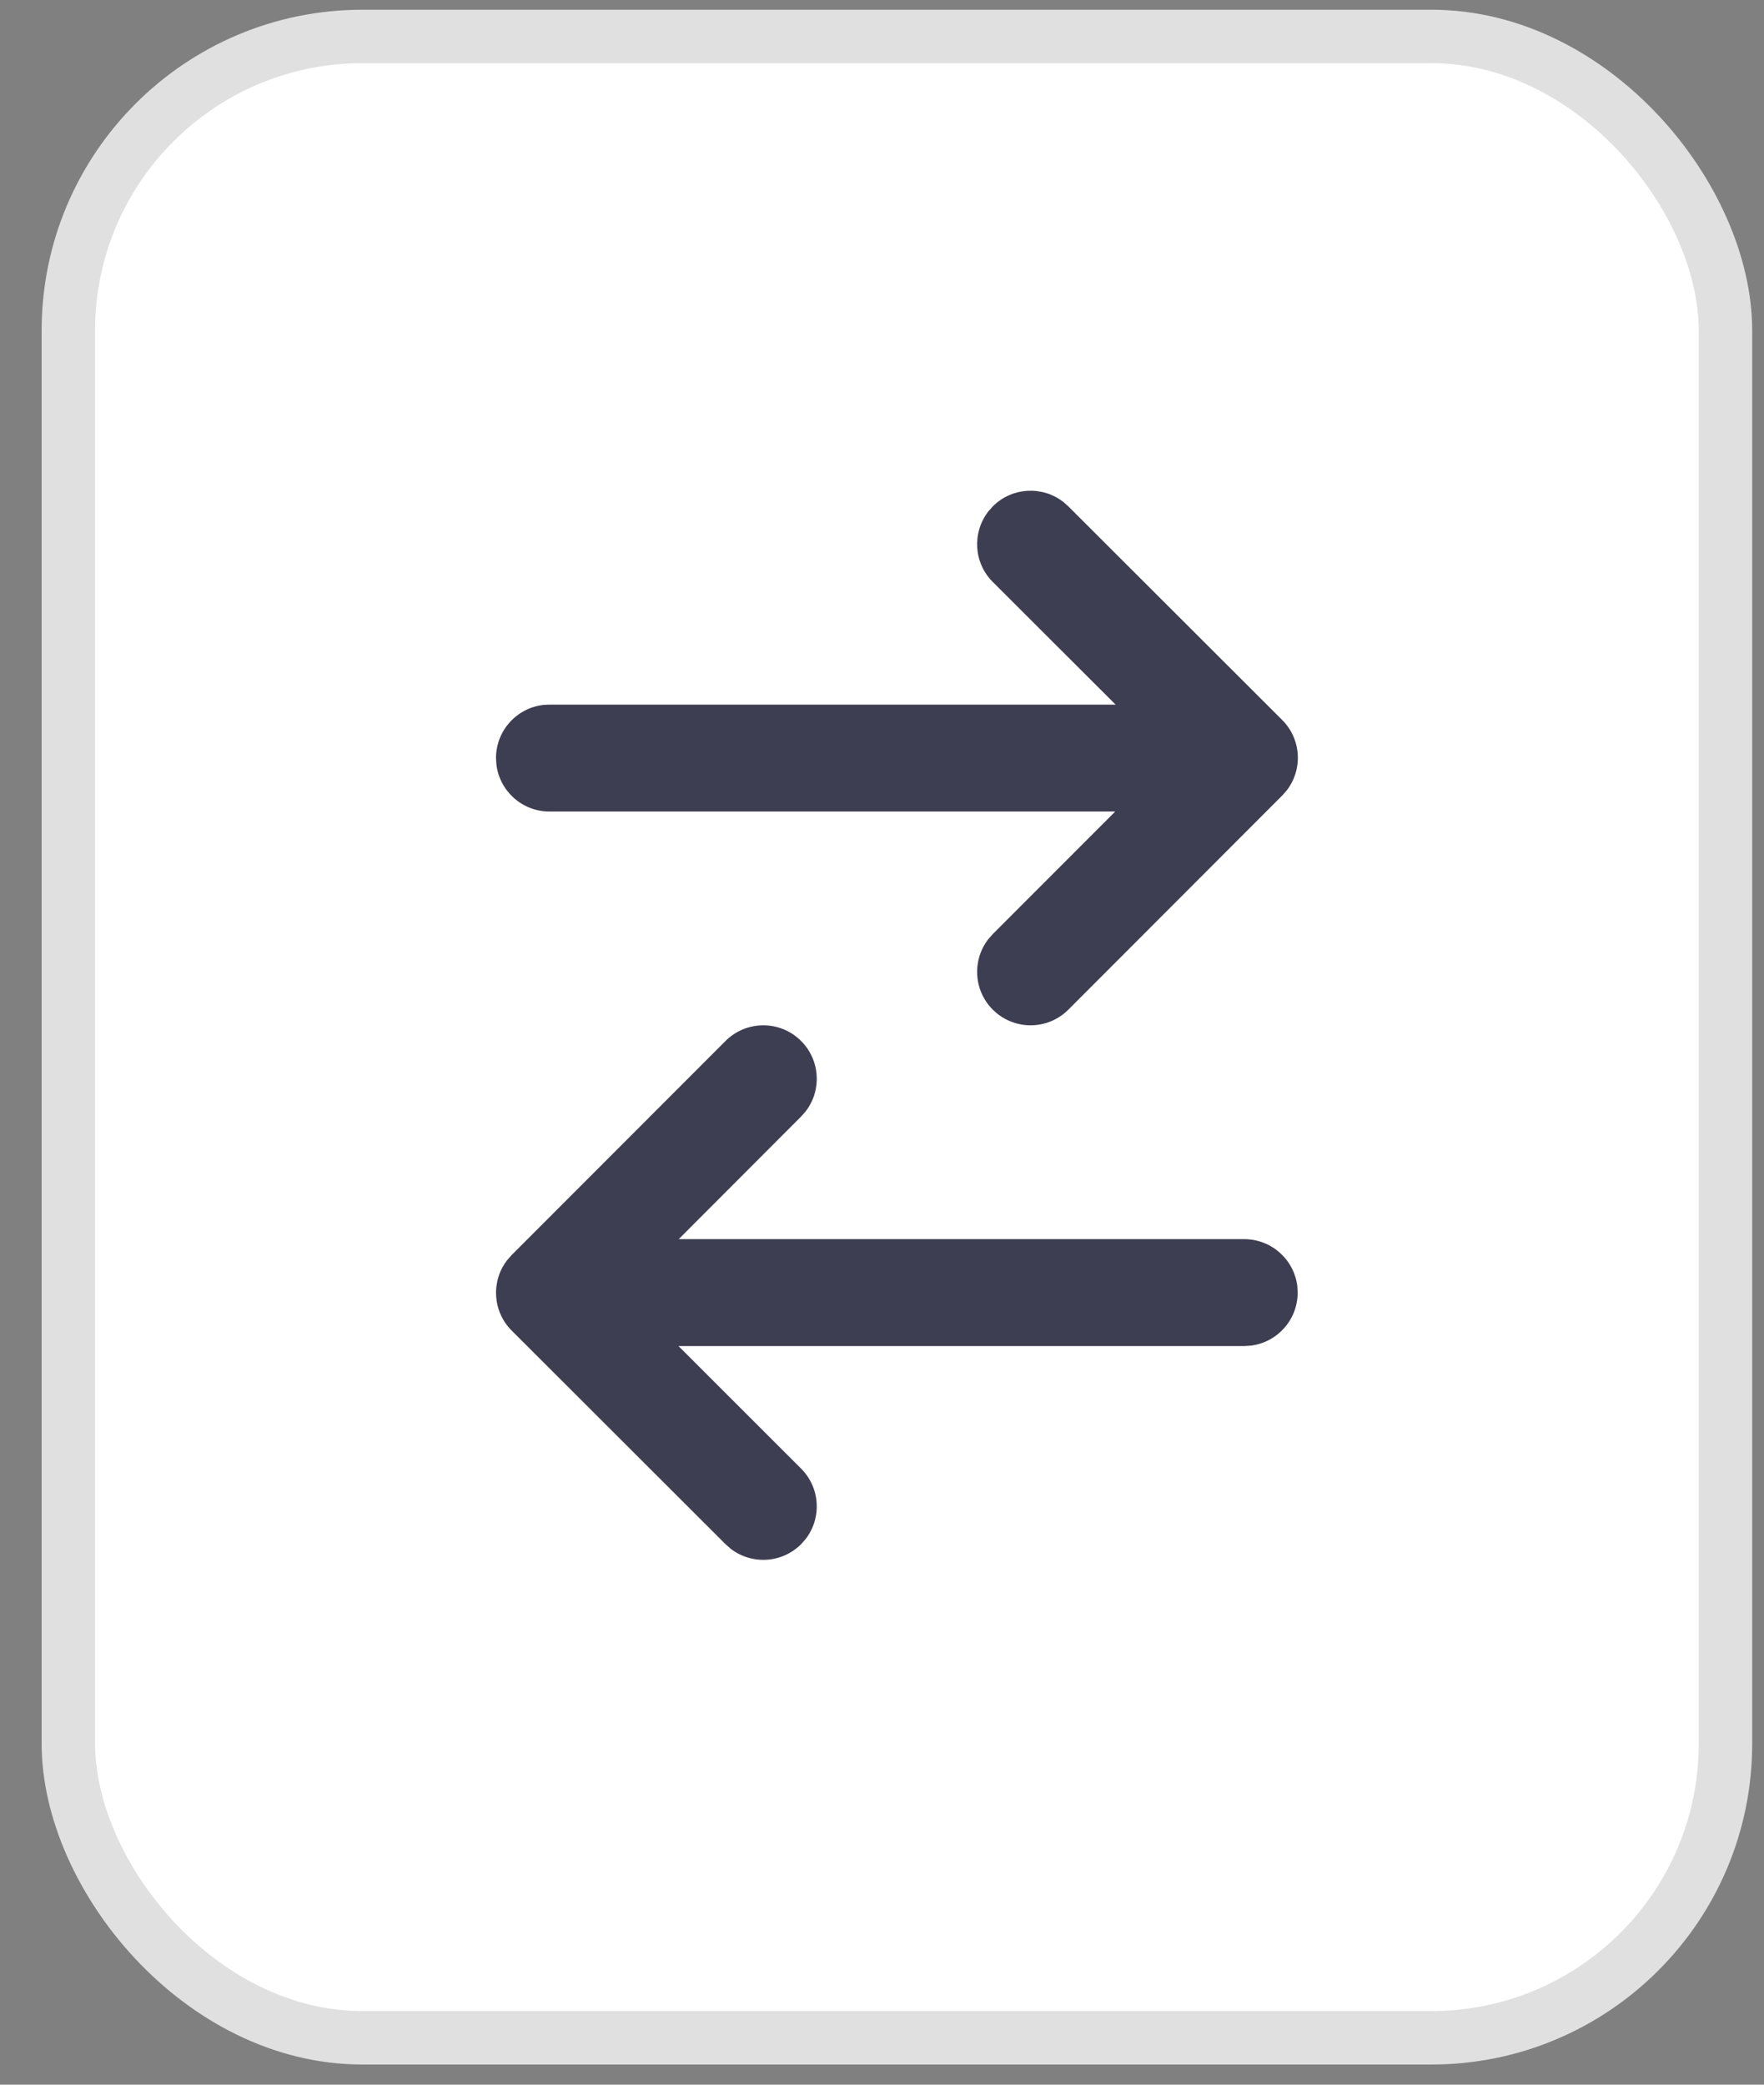
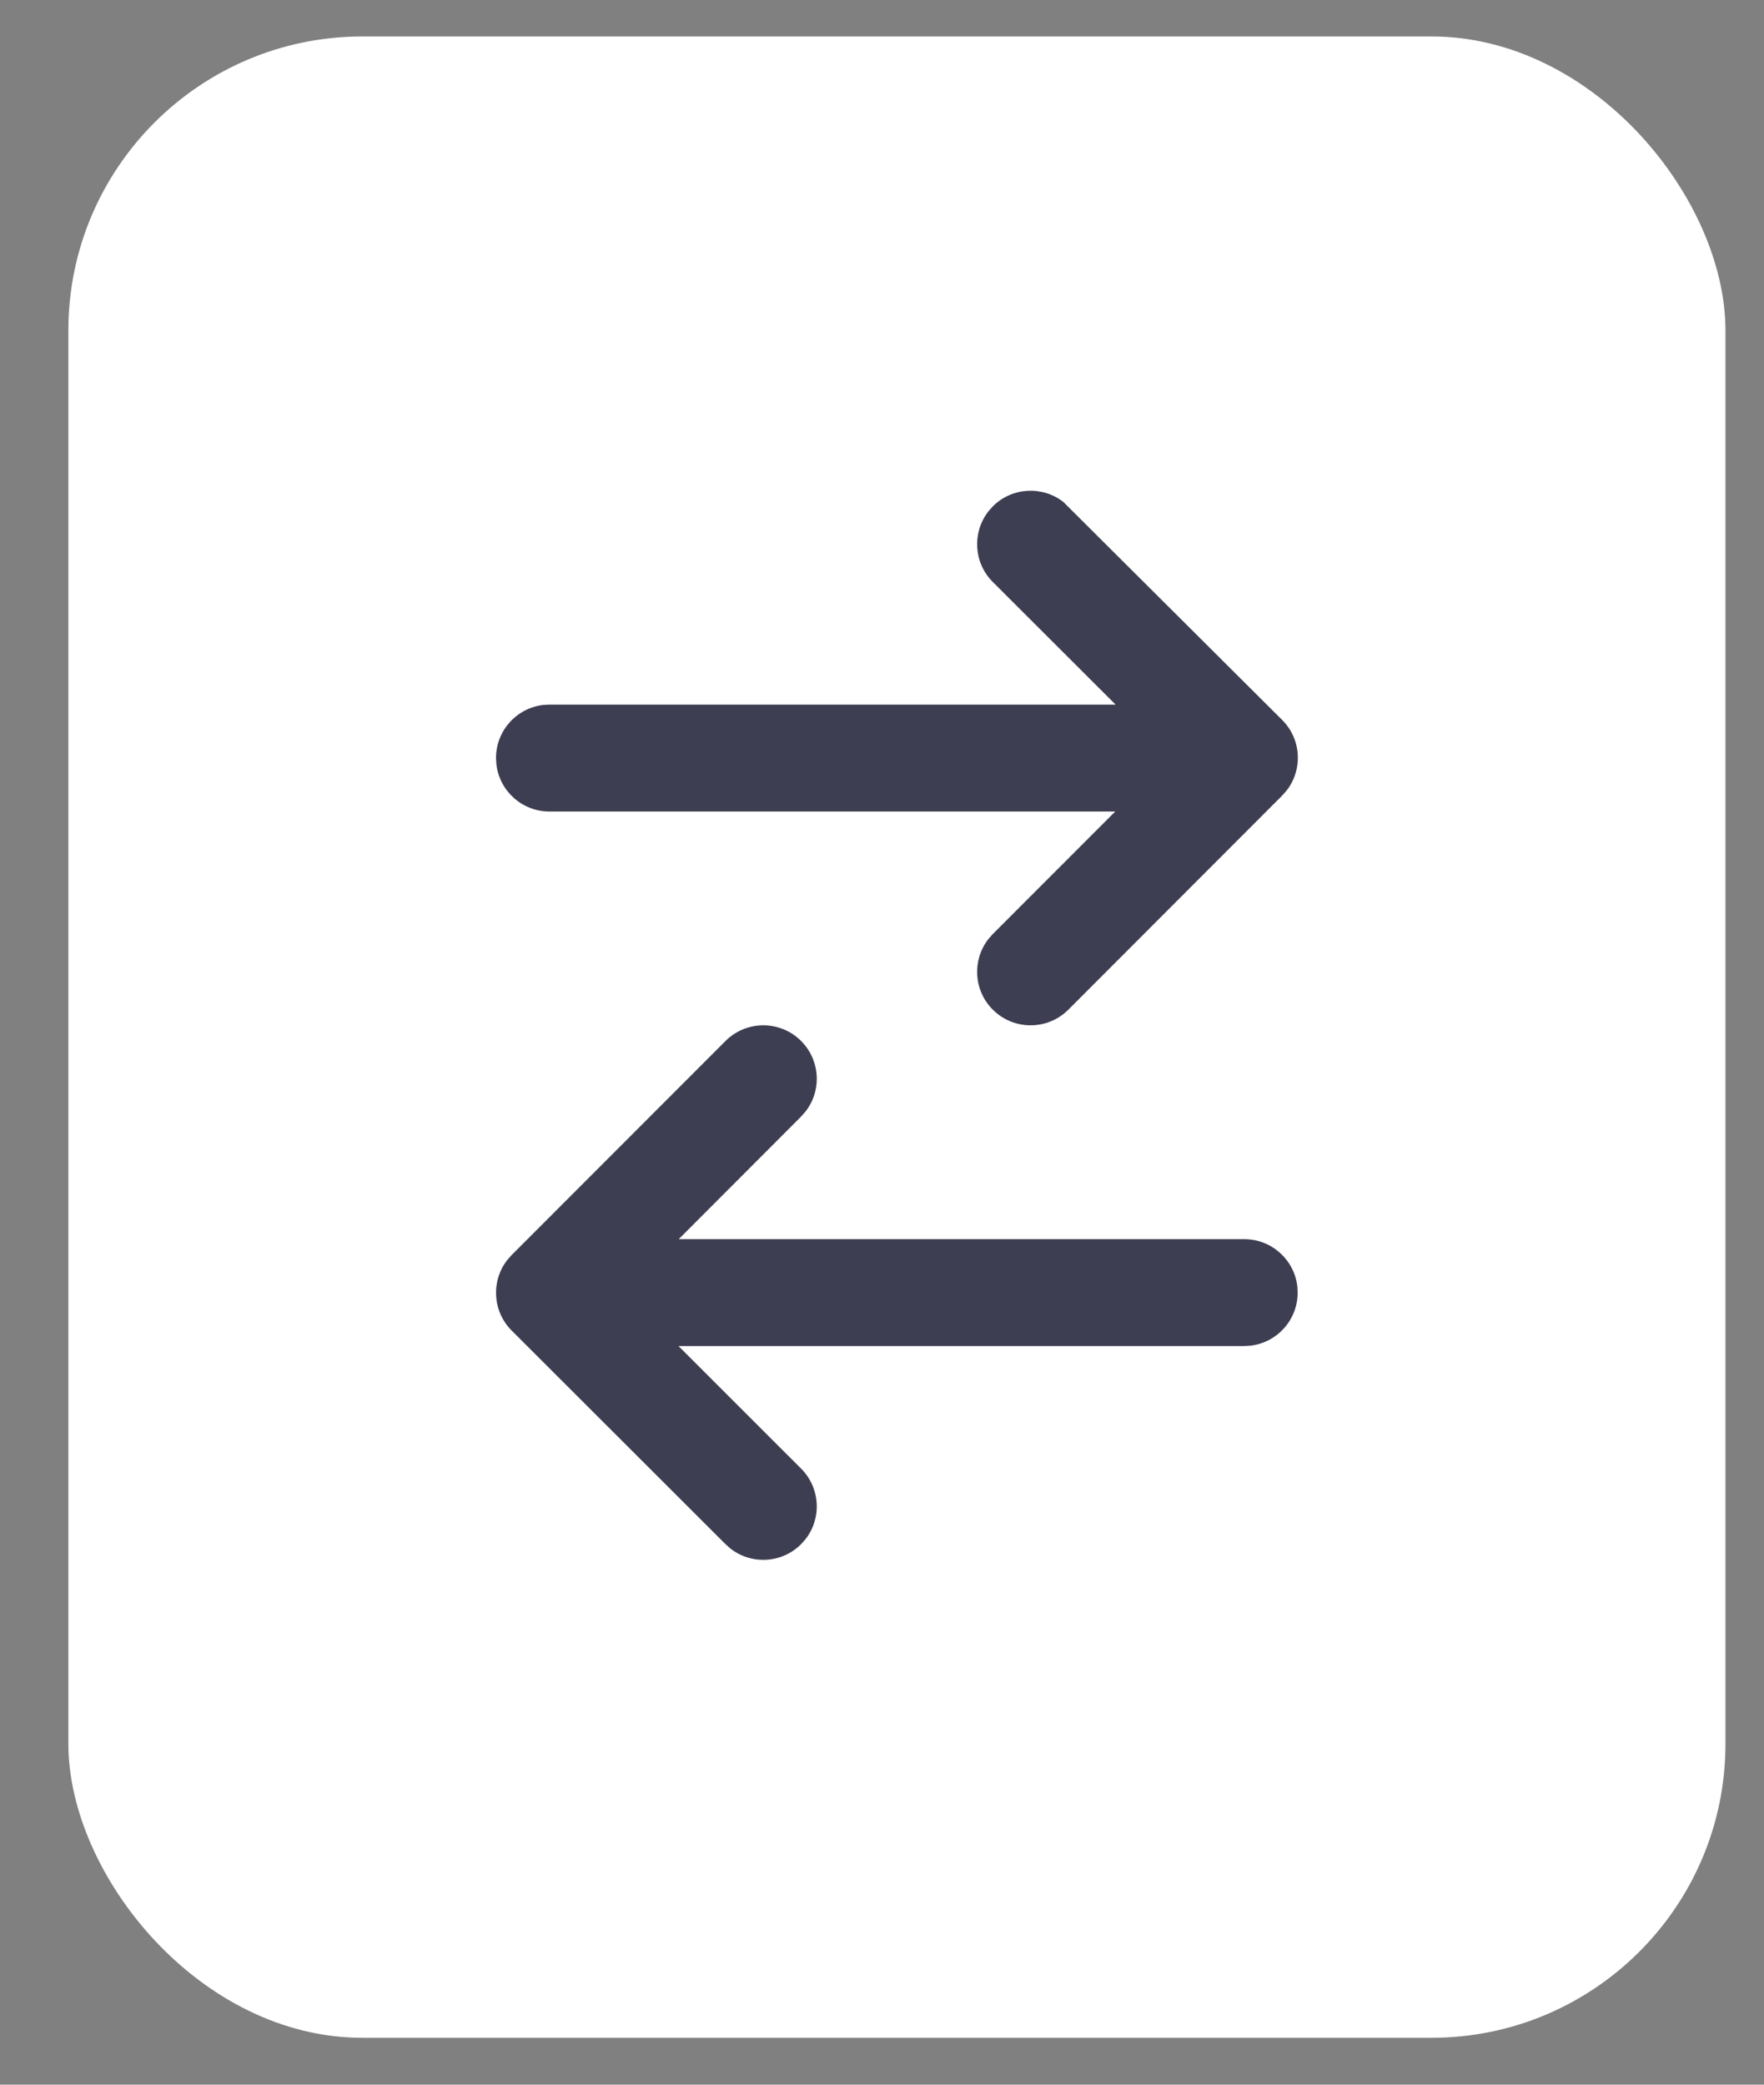
<svg xmlns="http://www.w3.org/2000/svg" width="33" height="39" viewBox="0 0 33 39" fill="none">
  <rect x="0" y="0" width="33" height="39" fill="#808080" stroke="none" />
  <rect x="1.279" y="0.682" width="31" height="37.441" rx="5.5" fill="white" />
-   <path d="M19.986 9.473L23.986 13.469C24.347 13.829 24.375 14.396 24.07 14.789L23.987 14.883L19.987 18.888C19.597 19.279 18.964 19.279 18.573 18.889C18.212 18.529 18.184 17.962 18.489 17.569L18.572 17.475L20.863 15.182L10.279 15.182C9.766 15.182 9.343 14.796 9.286 14.298L9.279 14.182C9.279 13.669 9.665 13.246 10.162 13.188L10.279 13.182L20.87 13.182L18.573 10.888C18.212 10.528 18.184 9.961 18.489 9.568L18.572 9.474C18.932 9.113 19.5 9.085 19.892 9.39L19.986 9.473L23.986 13.469L19.986 9.473ZM24.27 24.065L24.276 24.182C24.276 24.695 23.89 25.117 23.393 25.175L23.276 25.182L12.693 25.182L14.986 27.474C15.347 27.834 15.375 28.402 15.07 28.794L14.987 28.888C14.627 29.249 14.059 29.277 13.667 28.972L13.573 28.889L9.573 24.893C9.212 24.533 9.184 23.965 9.489 23.573L9.572 23.479L13.572 19.475C13.963 19.084 14.596 19.084 14.986 19.474C15.347 19.835 15.375 20.402 15.07 20.794L14.987 20.888L12.697 23.182L23.276 23.182C23.789 23.182 24.212 23.568 24.27 24.065L24.276 24.182L24.27 24.065Z" fill="#3E3E52" />
-   <rect x="1.279" y="0.682" width="31" height="37.441" rx="5.5" stroke="#E0E0E0" />
+   <path d="M19.986 9.473L23.986 13.469C24.347 13.829 24.375 14.396 24.07 14.789L23.987 14.883L19.987 18.888C19.597 19.279 18.964 19.279 18.573 18.889C18.212 18.529 18.184 17.962 18.489 17.569L18.572 17.475L20.863 15.182L10.279 15.182C9.766 15.182 9.343 14.796 9.286 14.298L9.279 14.182C9.279 13.669 9.665 13.246 10.162 13.188L10.279 13.182L20.87 13.182L18.573 10.888C18.212 10.528 18.184 9.961 18.489 9.568L18.572 9.474C18.932 9.113 19.5 9.085 19.892 9.39L23.986 13.469L19.986 9.473ZM24.27 24.065L24.276 24.182C24.276 24.695 23.89 25.117 23.393 25.175L23.276 25.182L12.693 25.182L14.986 27.474C15.347 27.834 15.375 28.402 15.07 28.794L14.987 28.888C14.627 29.249 14.059 29.277 13.667 28.972L13.573 28.889L9.573 24.893C9.212 24.533 9.184 23.965 9.489 23.573L9.572 23.479L13.572 19.475C13.963 19.084 14.596 19.084 14.986 19.474C15.347 19.835 15.375 20.402 15.07 20.794L14.987 20.888L12.697 23.182L23.276 23.182C23.789 23.182 24.212 23.568 24.27 24.065L24.276 24.182L24.27 24.065Z" fill="#3E3E52" />
</svg>